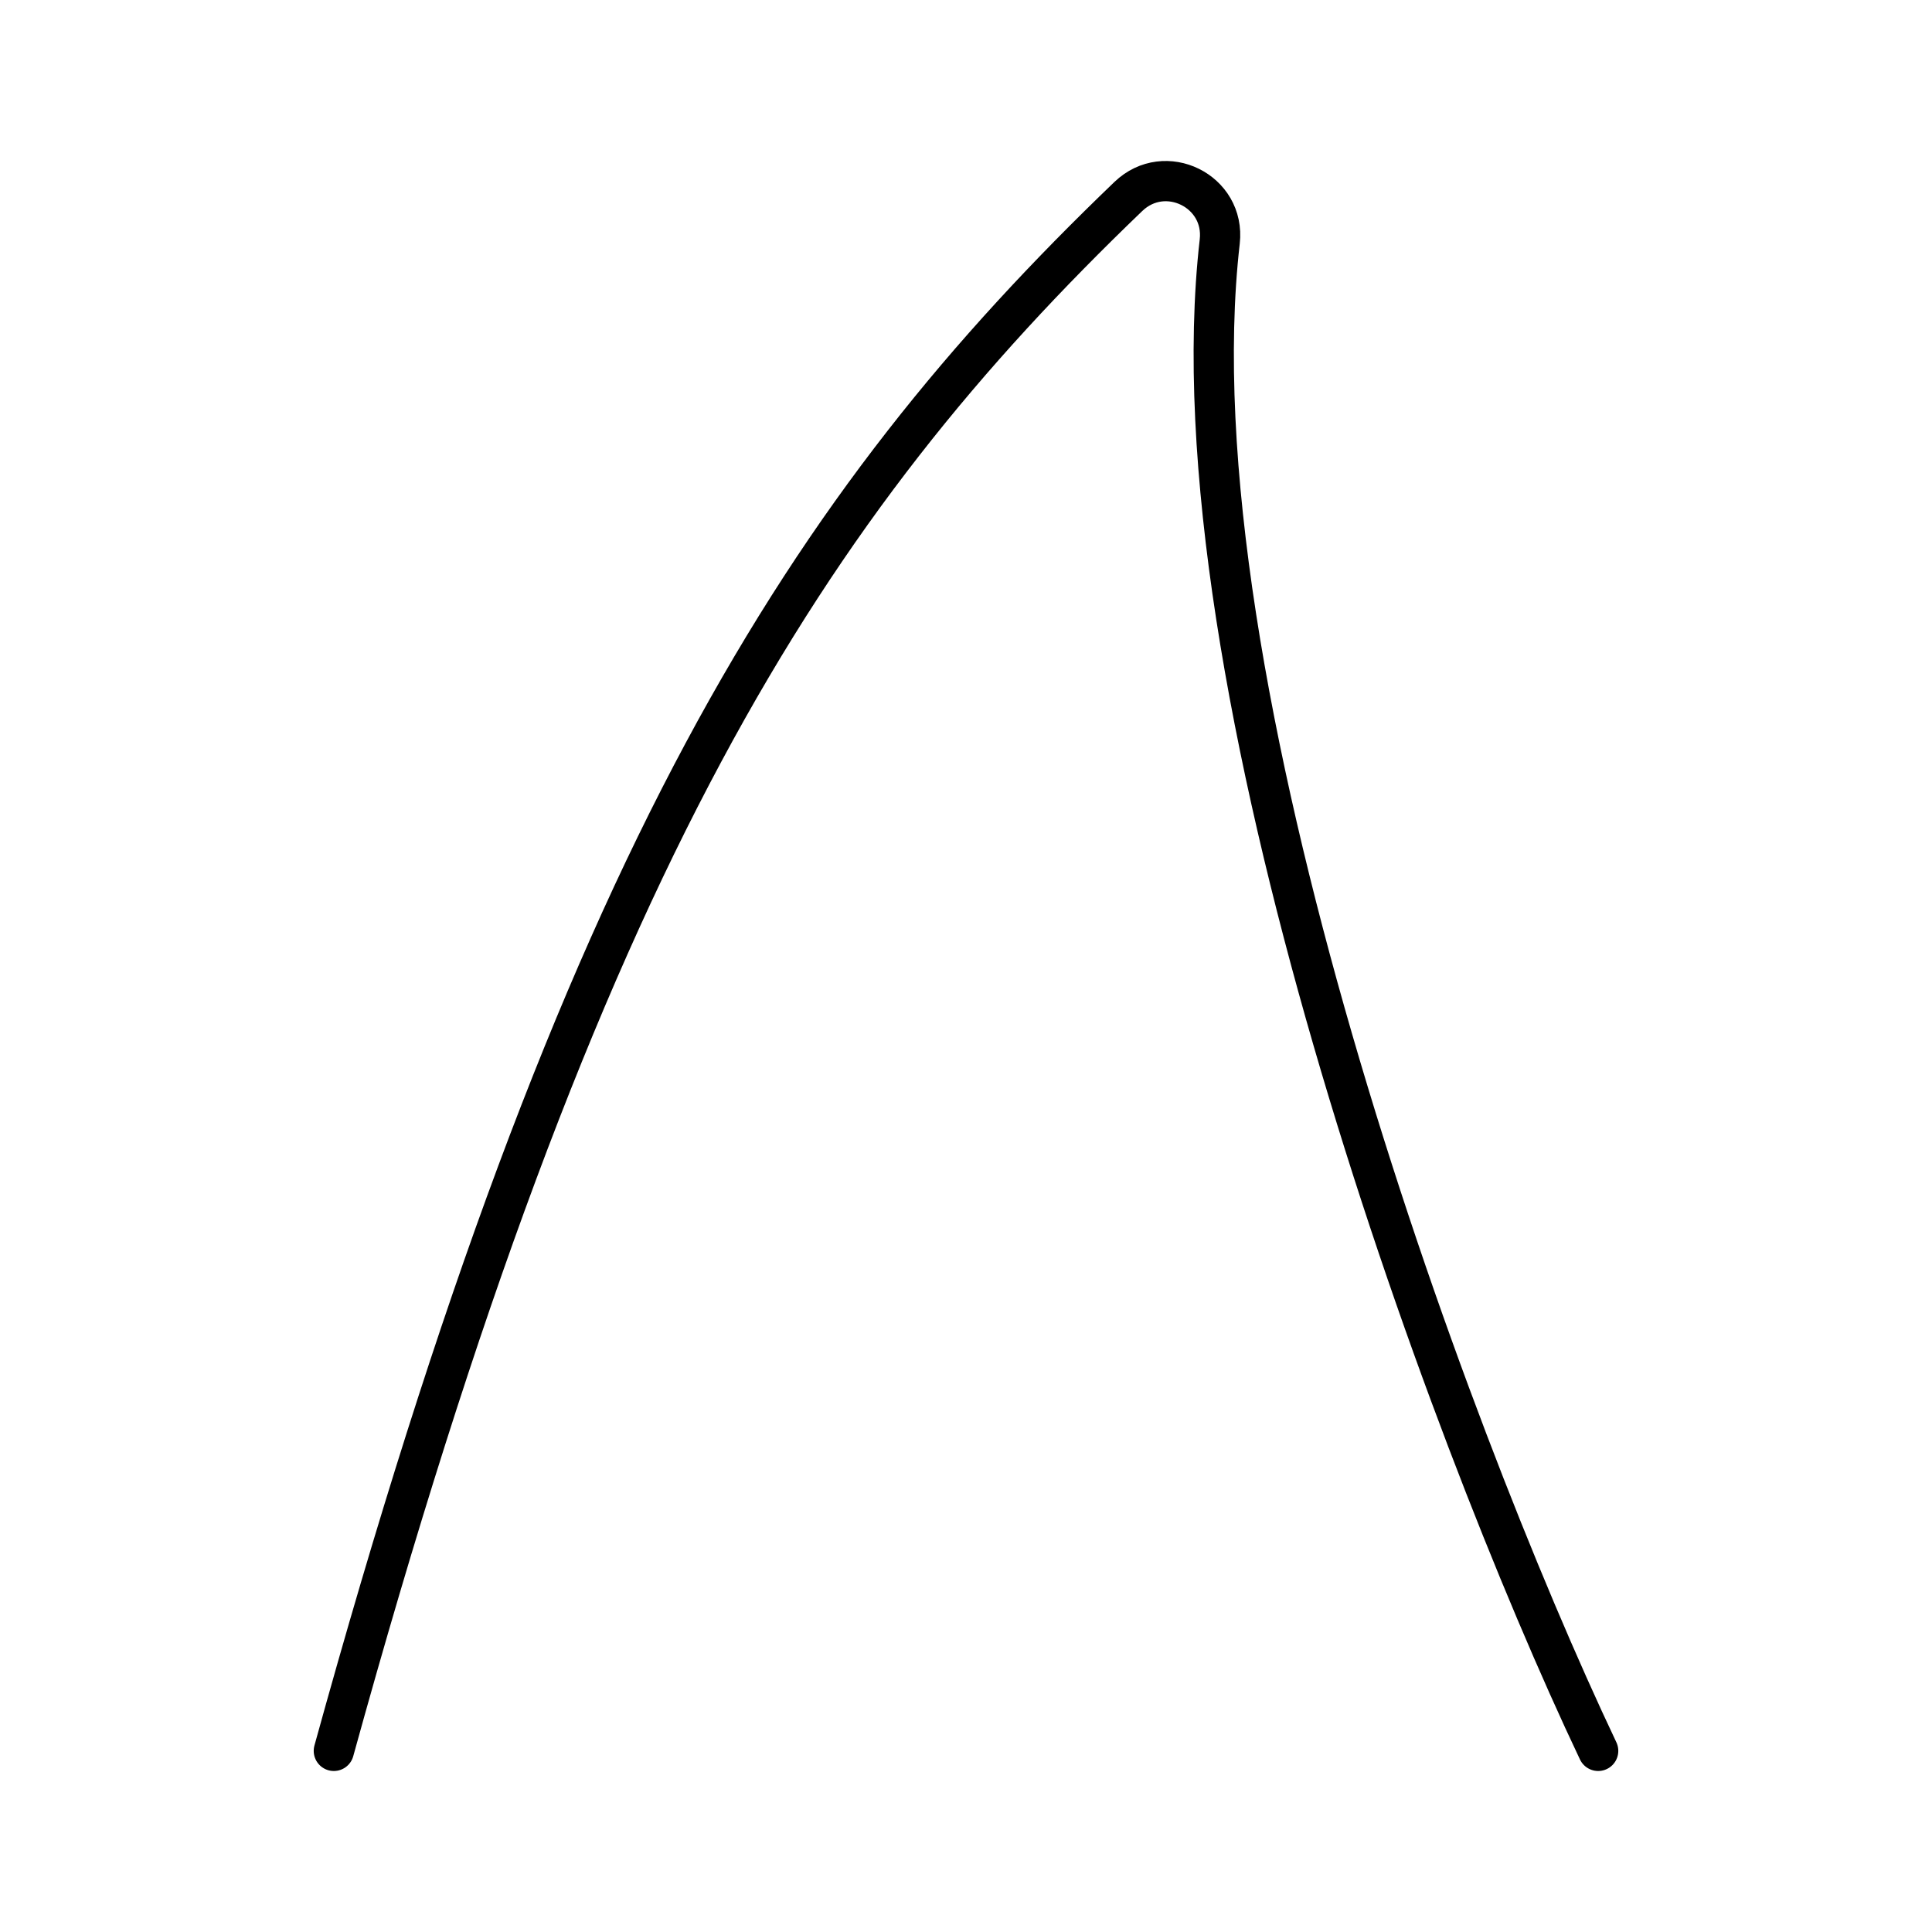
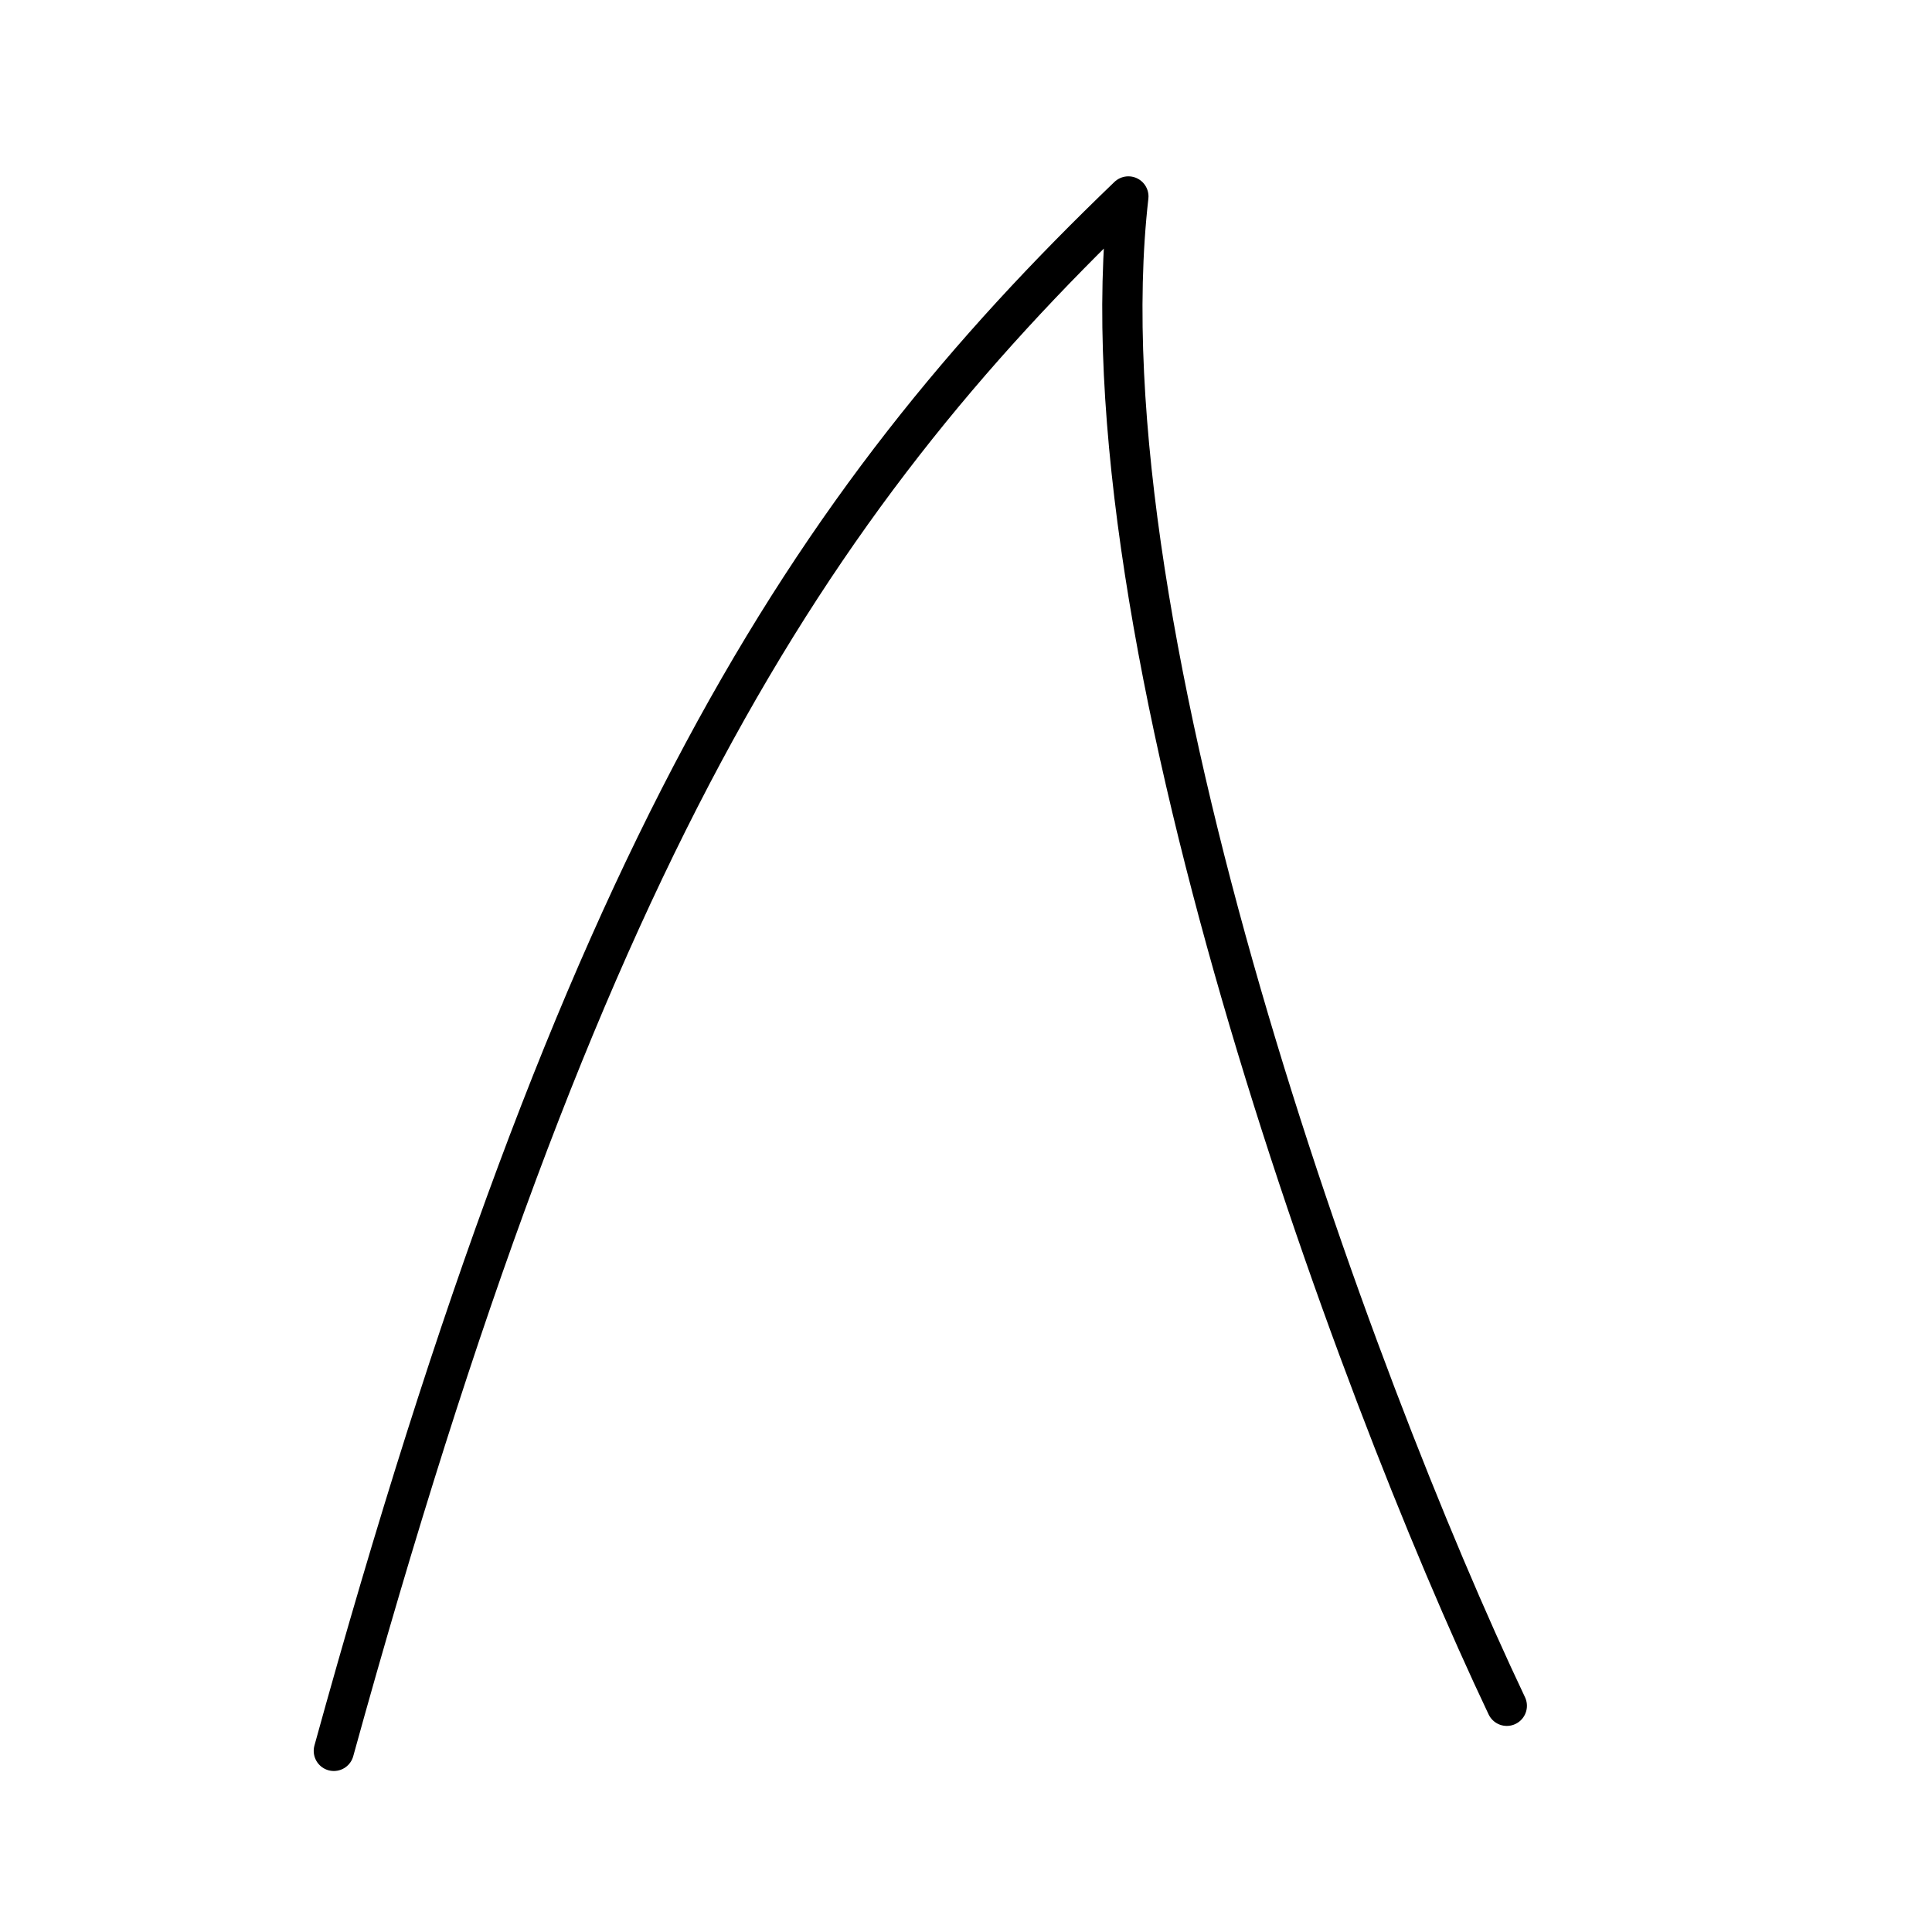
<svg xmlns="http://www.w3.org/2000/svg" width="800" height="800" viewBox="0 0 48 48">
-   <path fill="none" stroke="currentColor" stroke-linecap="round" stroke-linejoin="round" d="M8.294 43.5c6.157-22.318 11.74-30.939 19.74-38.619c.912-.875 2.413-.136 2.27 1.12c-1.244 10.878 5.59 29.466 9.402 37.499" />
+   <path fill="none" stroke="currentColor" stroke-linecap="round" stroke-linejoin="round" d="M8.294 43.5c6.157-22.318 11.74-30.939 19.74-38.619c-1.244 10.878 5.59 29.466 9.402 37.499" />
</svg>